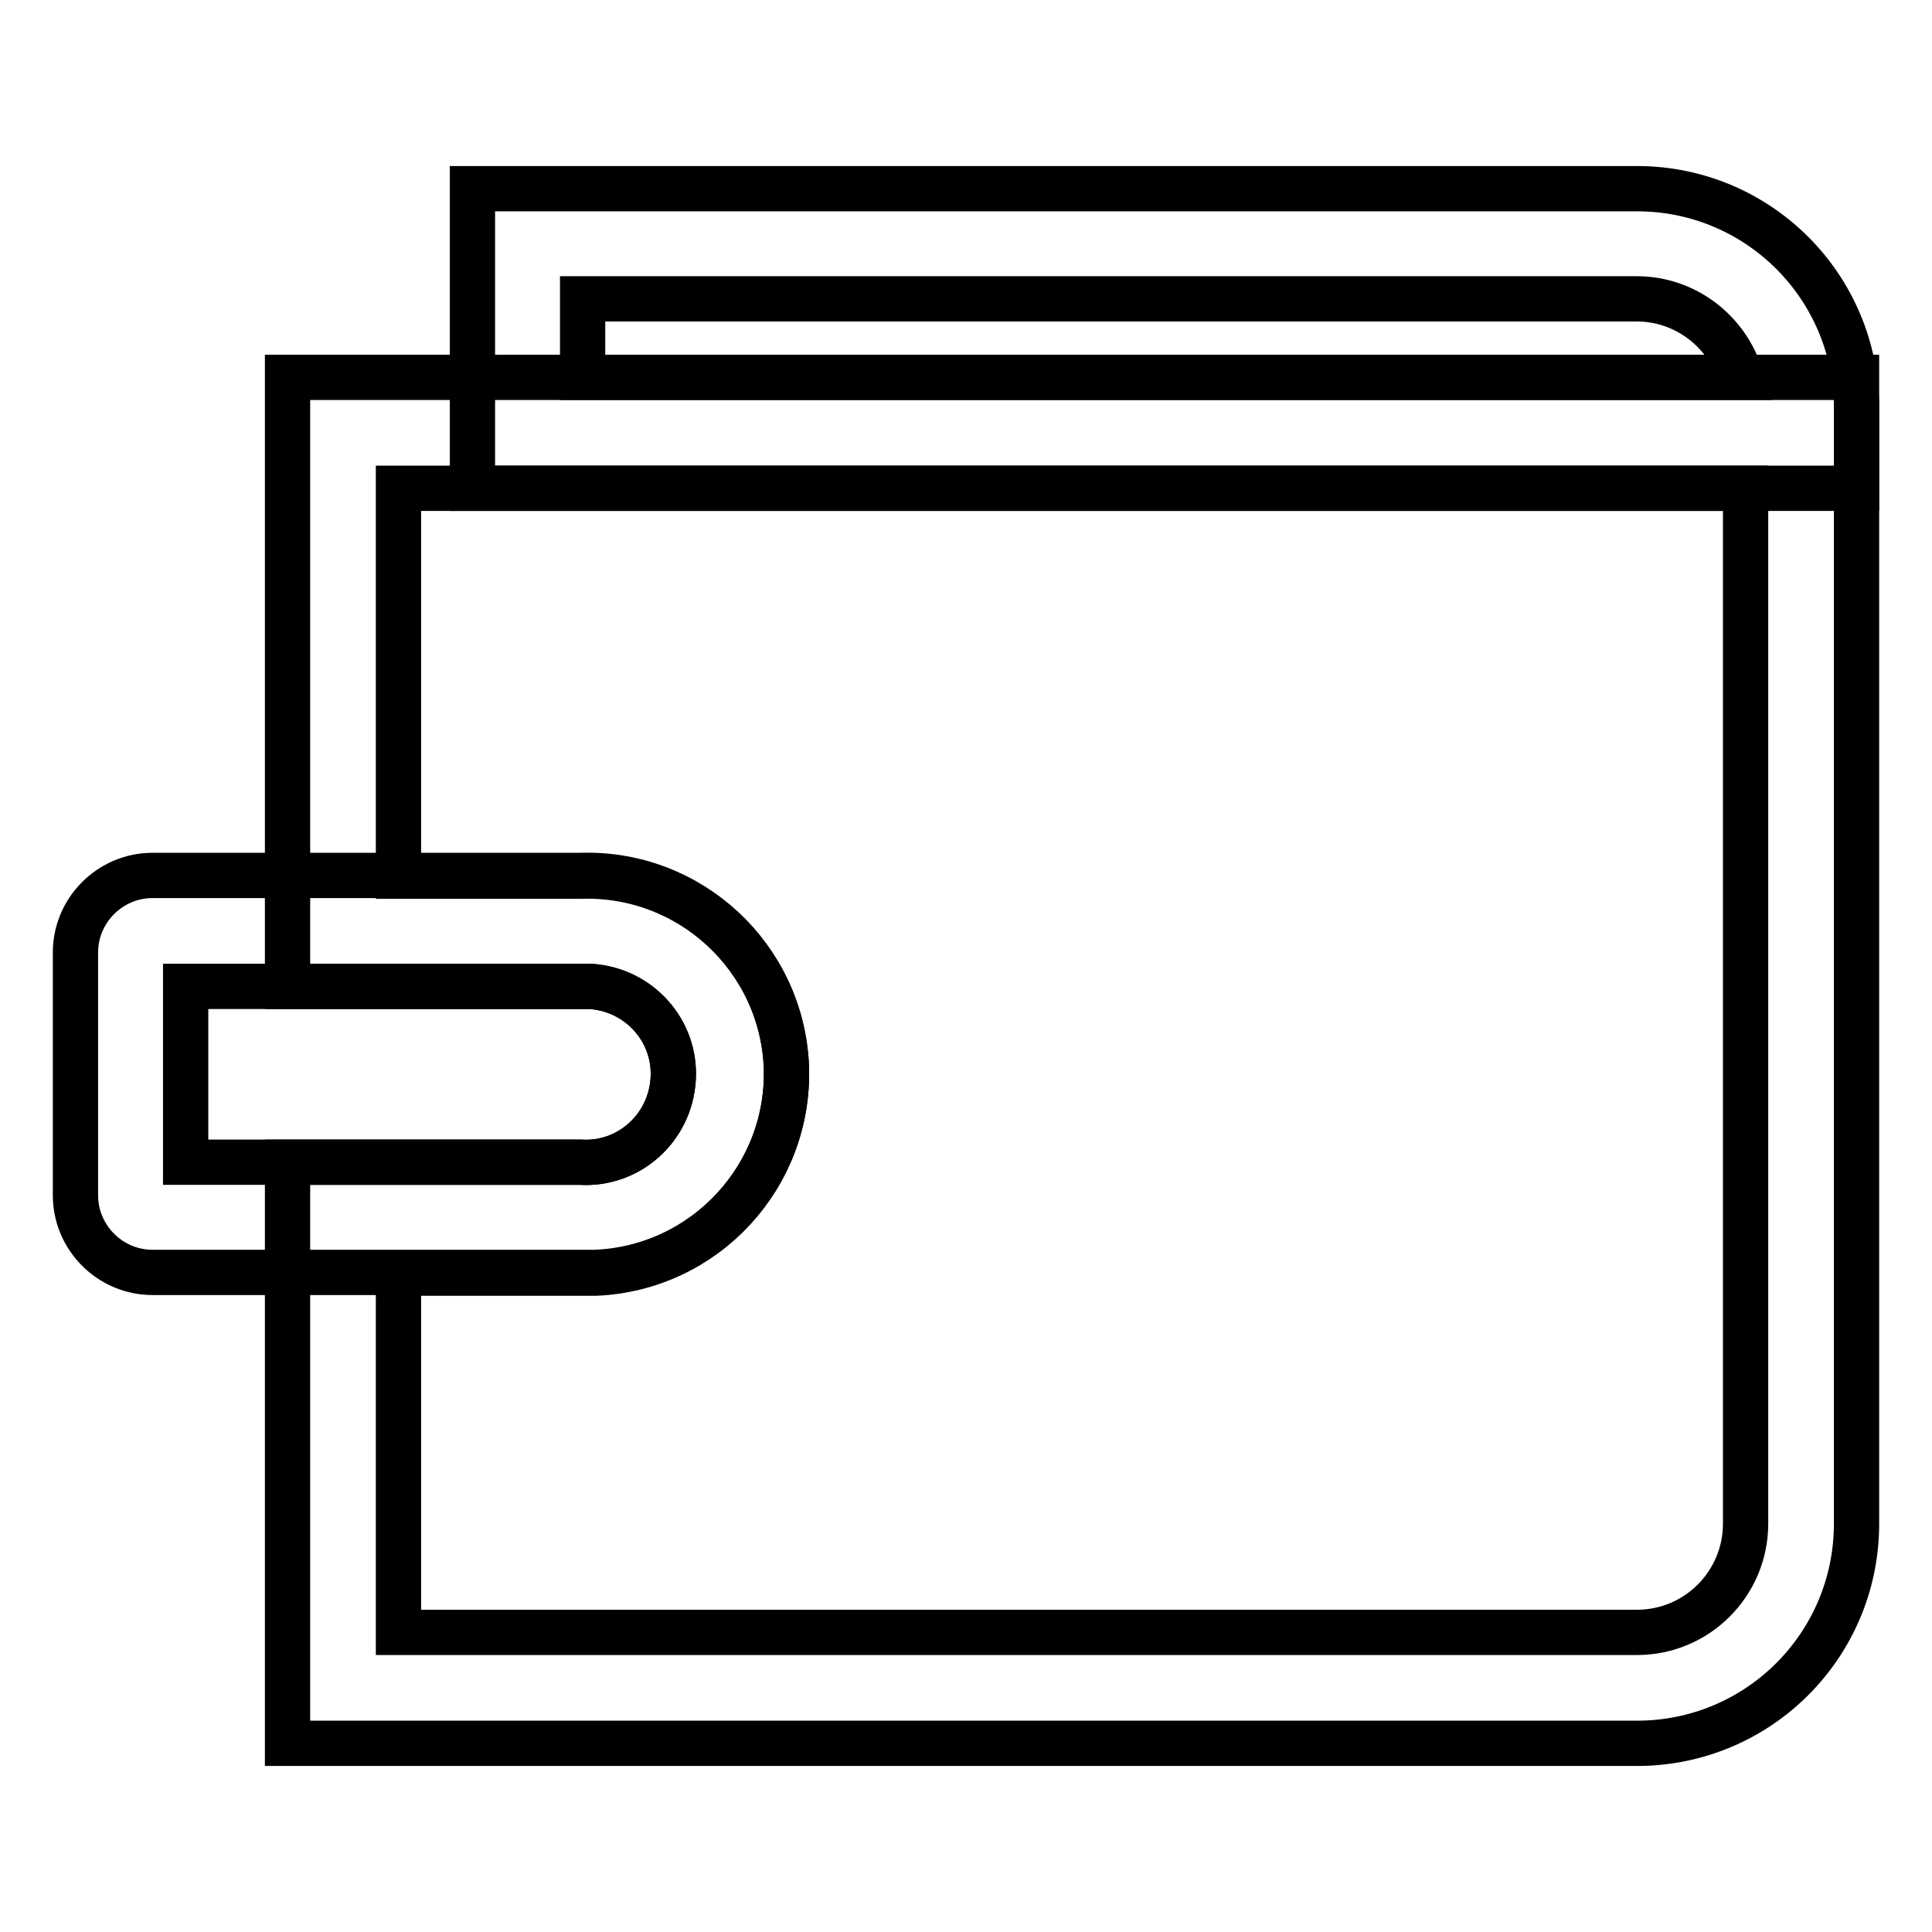
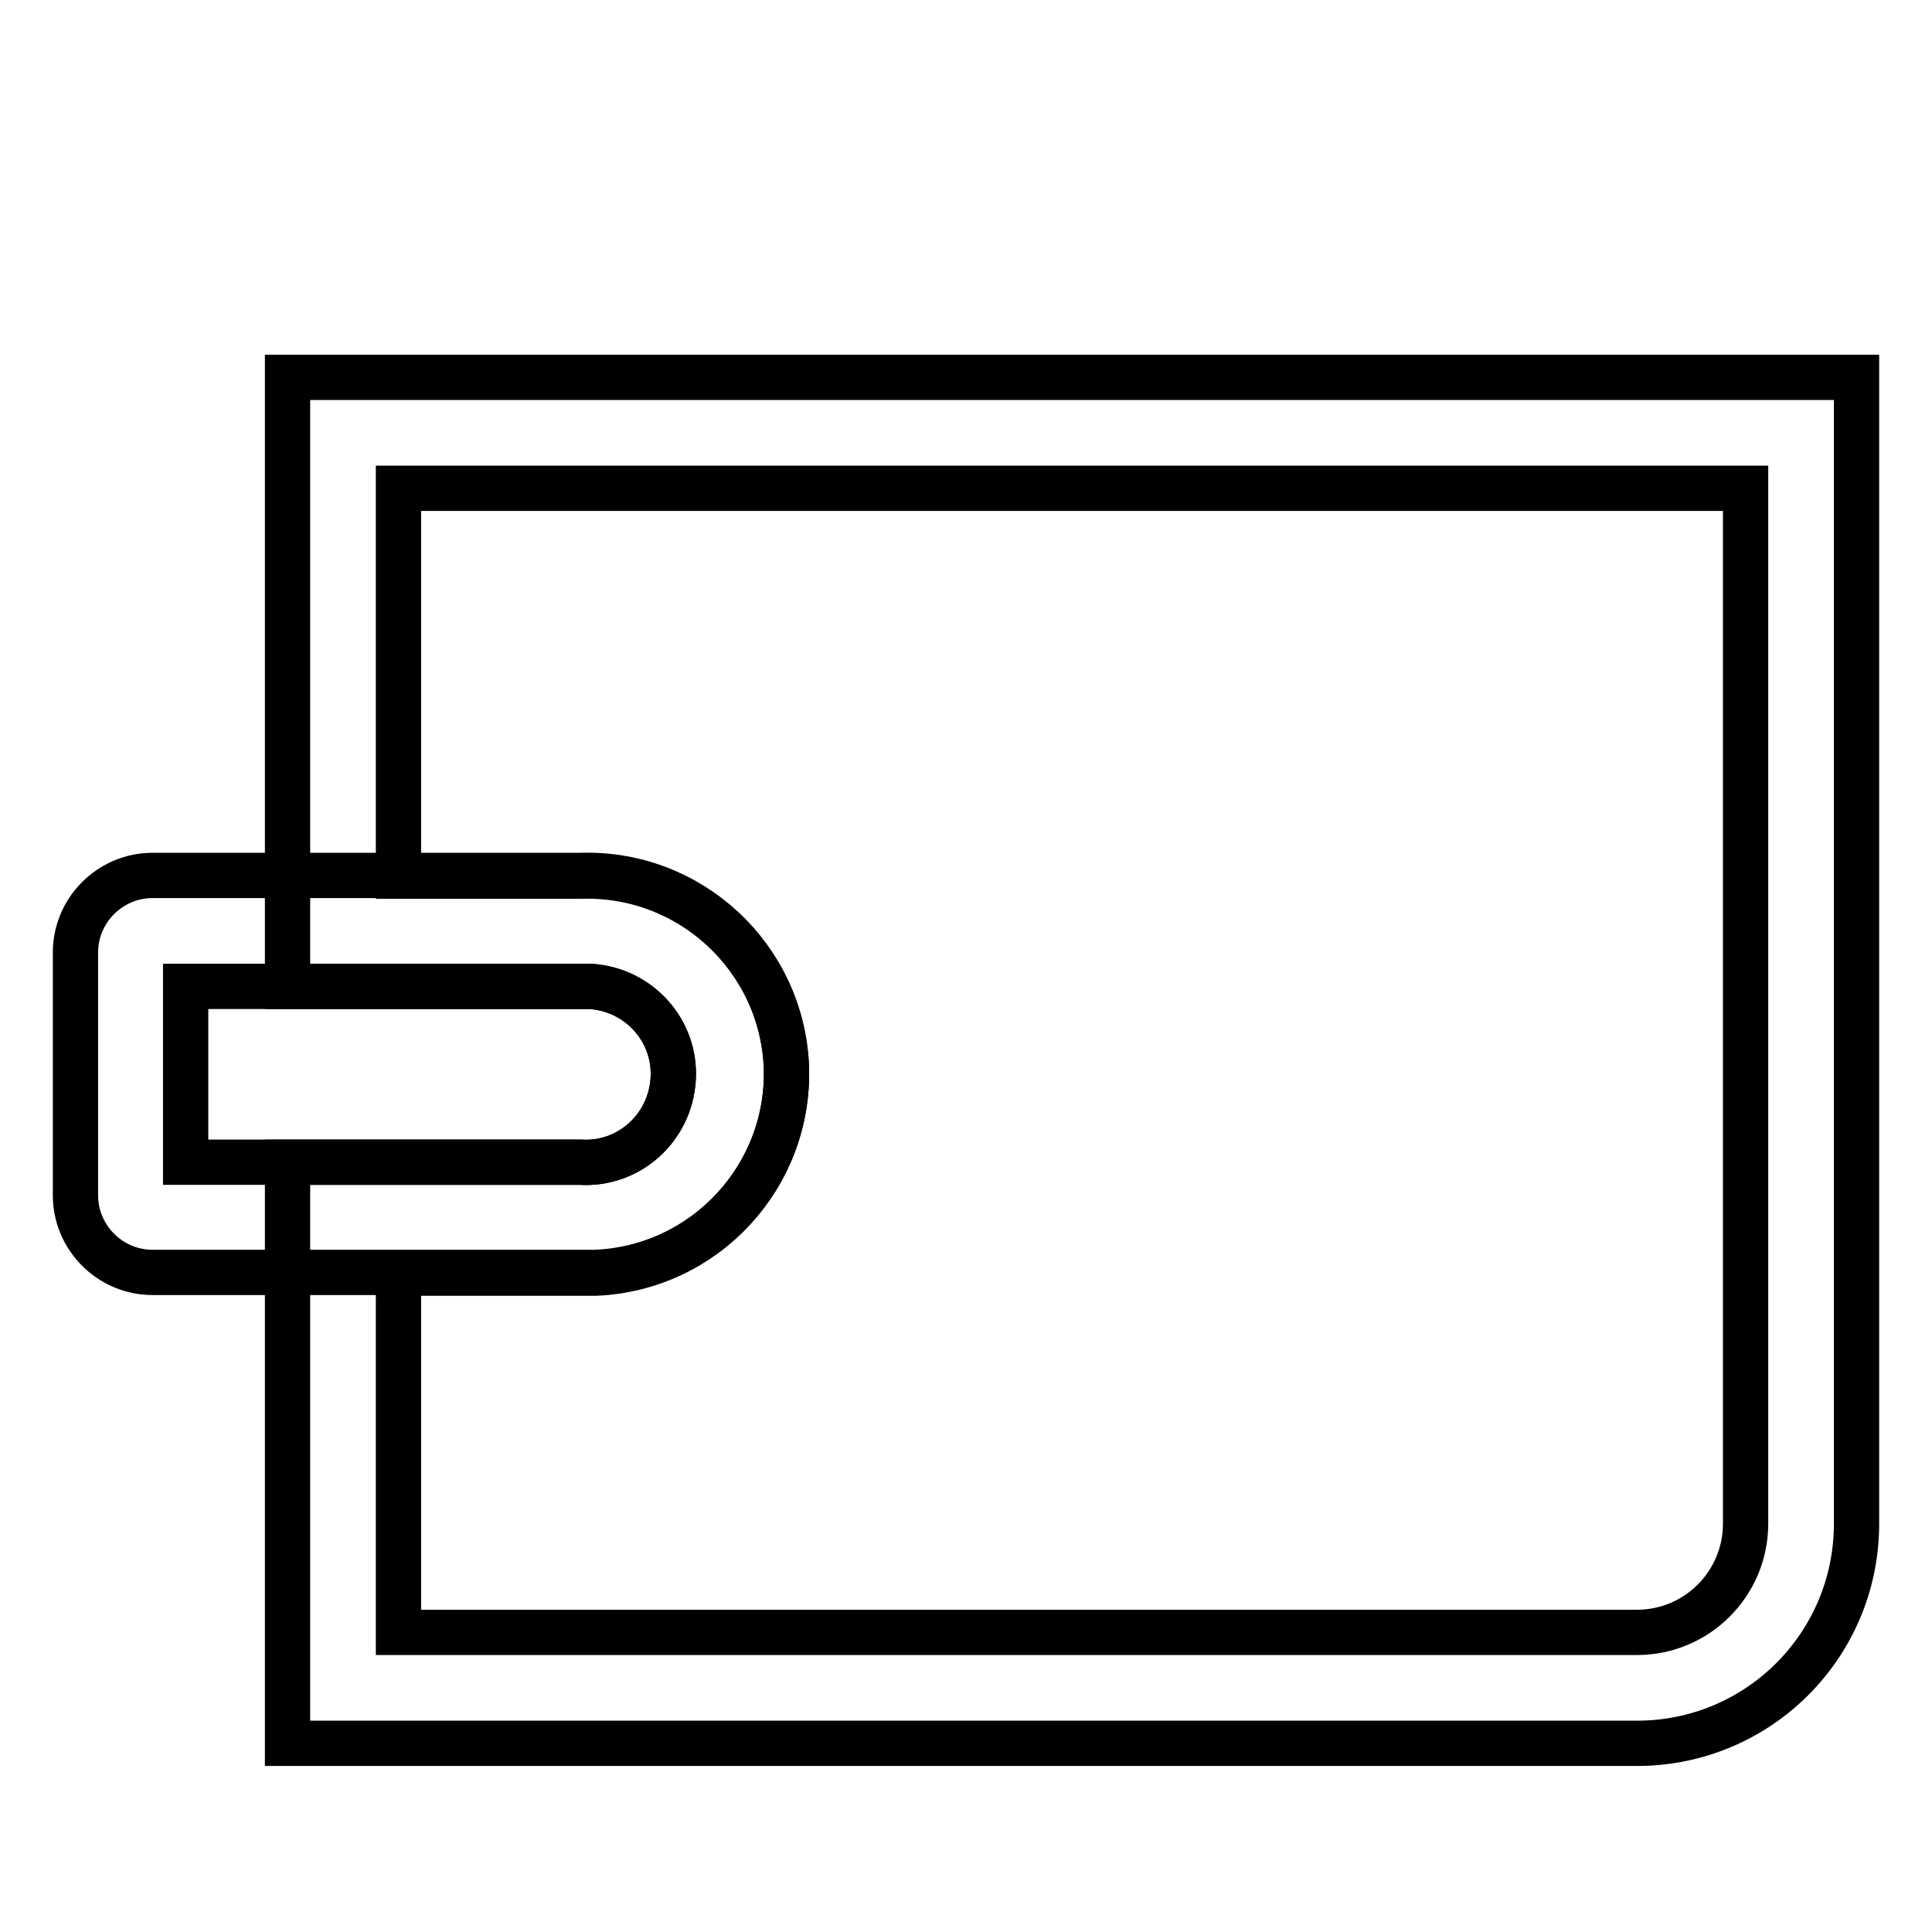
<svg xmlns="http://www.w3.org/2000/svg" version="1.1" x="0px" y="0px" viewBox="0 0 256 256" enable-background="new 0 0 256 256" xml:space="preserve">
  <g>
-     <path stroke-width="6" fill-opacity="0" stroke="#000000" d="M246,64.7H62.6V25h154.3C233,25,246,38,246,54.1V64.7z M77.2,50h153.5c-1.8-6.1-7.4-10.4-13.8-10.4H77.2 L77.2,50z" />
    <path stroke-width="6" fill-opacity="0" stroke="#000000" d="M216.9,231H38.1v-77h38.8c6.4,0.4,11.9-4.5,12.3-11c0.4-6.4-4.5-11.9-11-12.3c-0.4,0-0.9,0-1.3,0H38.1V50 H246v151.9C246,218,233,231,216.9,231L216.9,231z M52.8,216.3h164.1c8,0,14.4-6.5,14.4-14.4V64.7H52.8v51.4h24.1 c14.5-0.5,26.7,10.8,27.3,25.3c0.5,14.5-10.8,26.7-25.3,27.3c-0.7,0-1.3,0-2,0H52.8V216.3z" />
    <path stroke-width="6" fill-opacity="0" stroke="#000000" d="M76.9,168.6H20.2c-5.6,0-10.2-4.6-10.2-10.2v-32.2c0-5.6,4.6-10.2,10.2-10.2h56.7 c14.5-0.5,26.7,10.8,27.3,25.3c0.5,14.5-10.8,26.7-25.3,27.3c-0.7,0-1.3,0-2,0V168.6z M24.6,154h52.3c6.4,0.4,11.9-4.5,12.3-11 c0.4-6.4-4.5-11.9-11-12.3c-0.4,0-0.9,0-1.3,0H24.6V154z" />
  </g>
</svg>